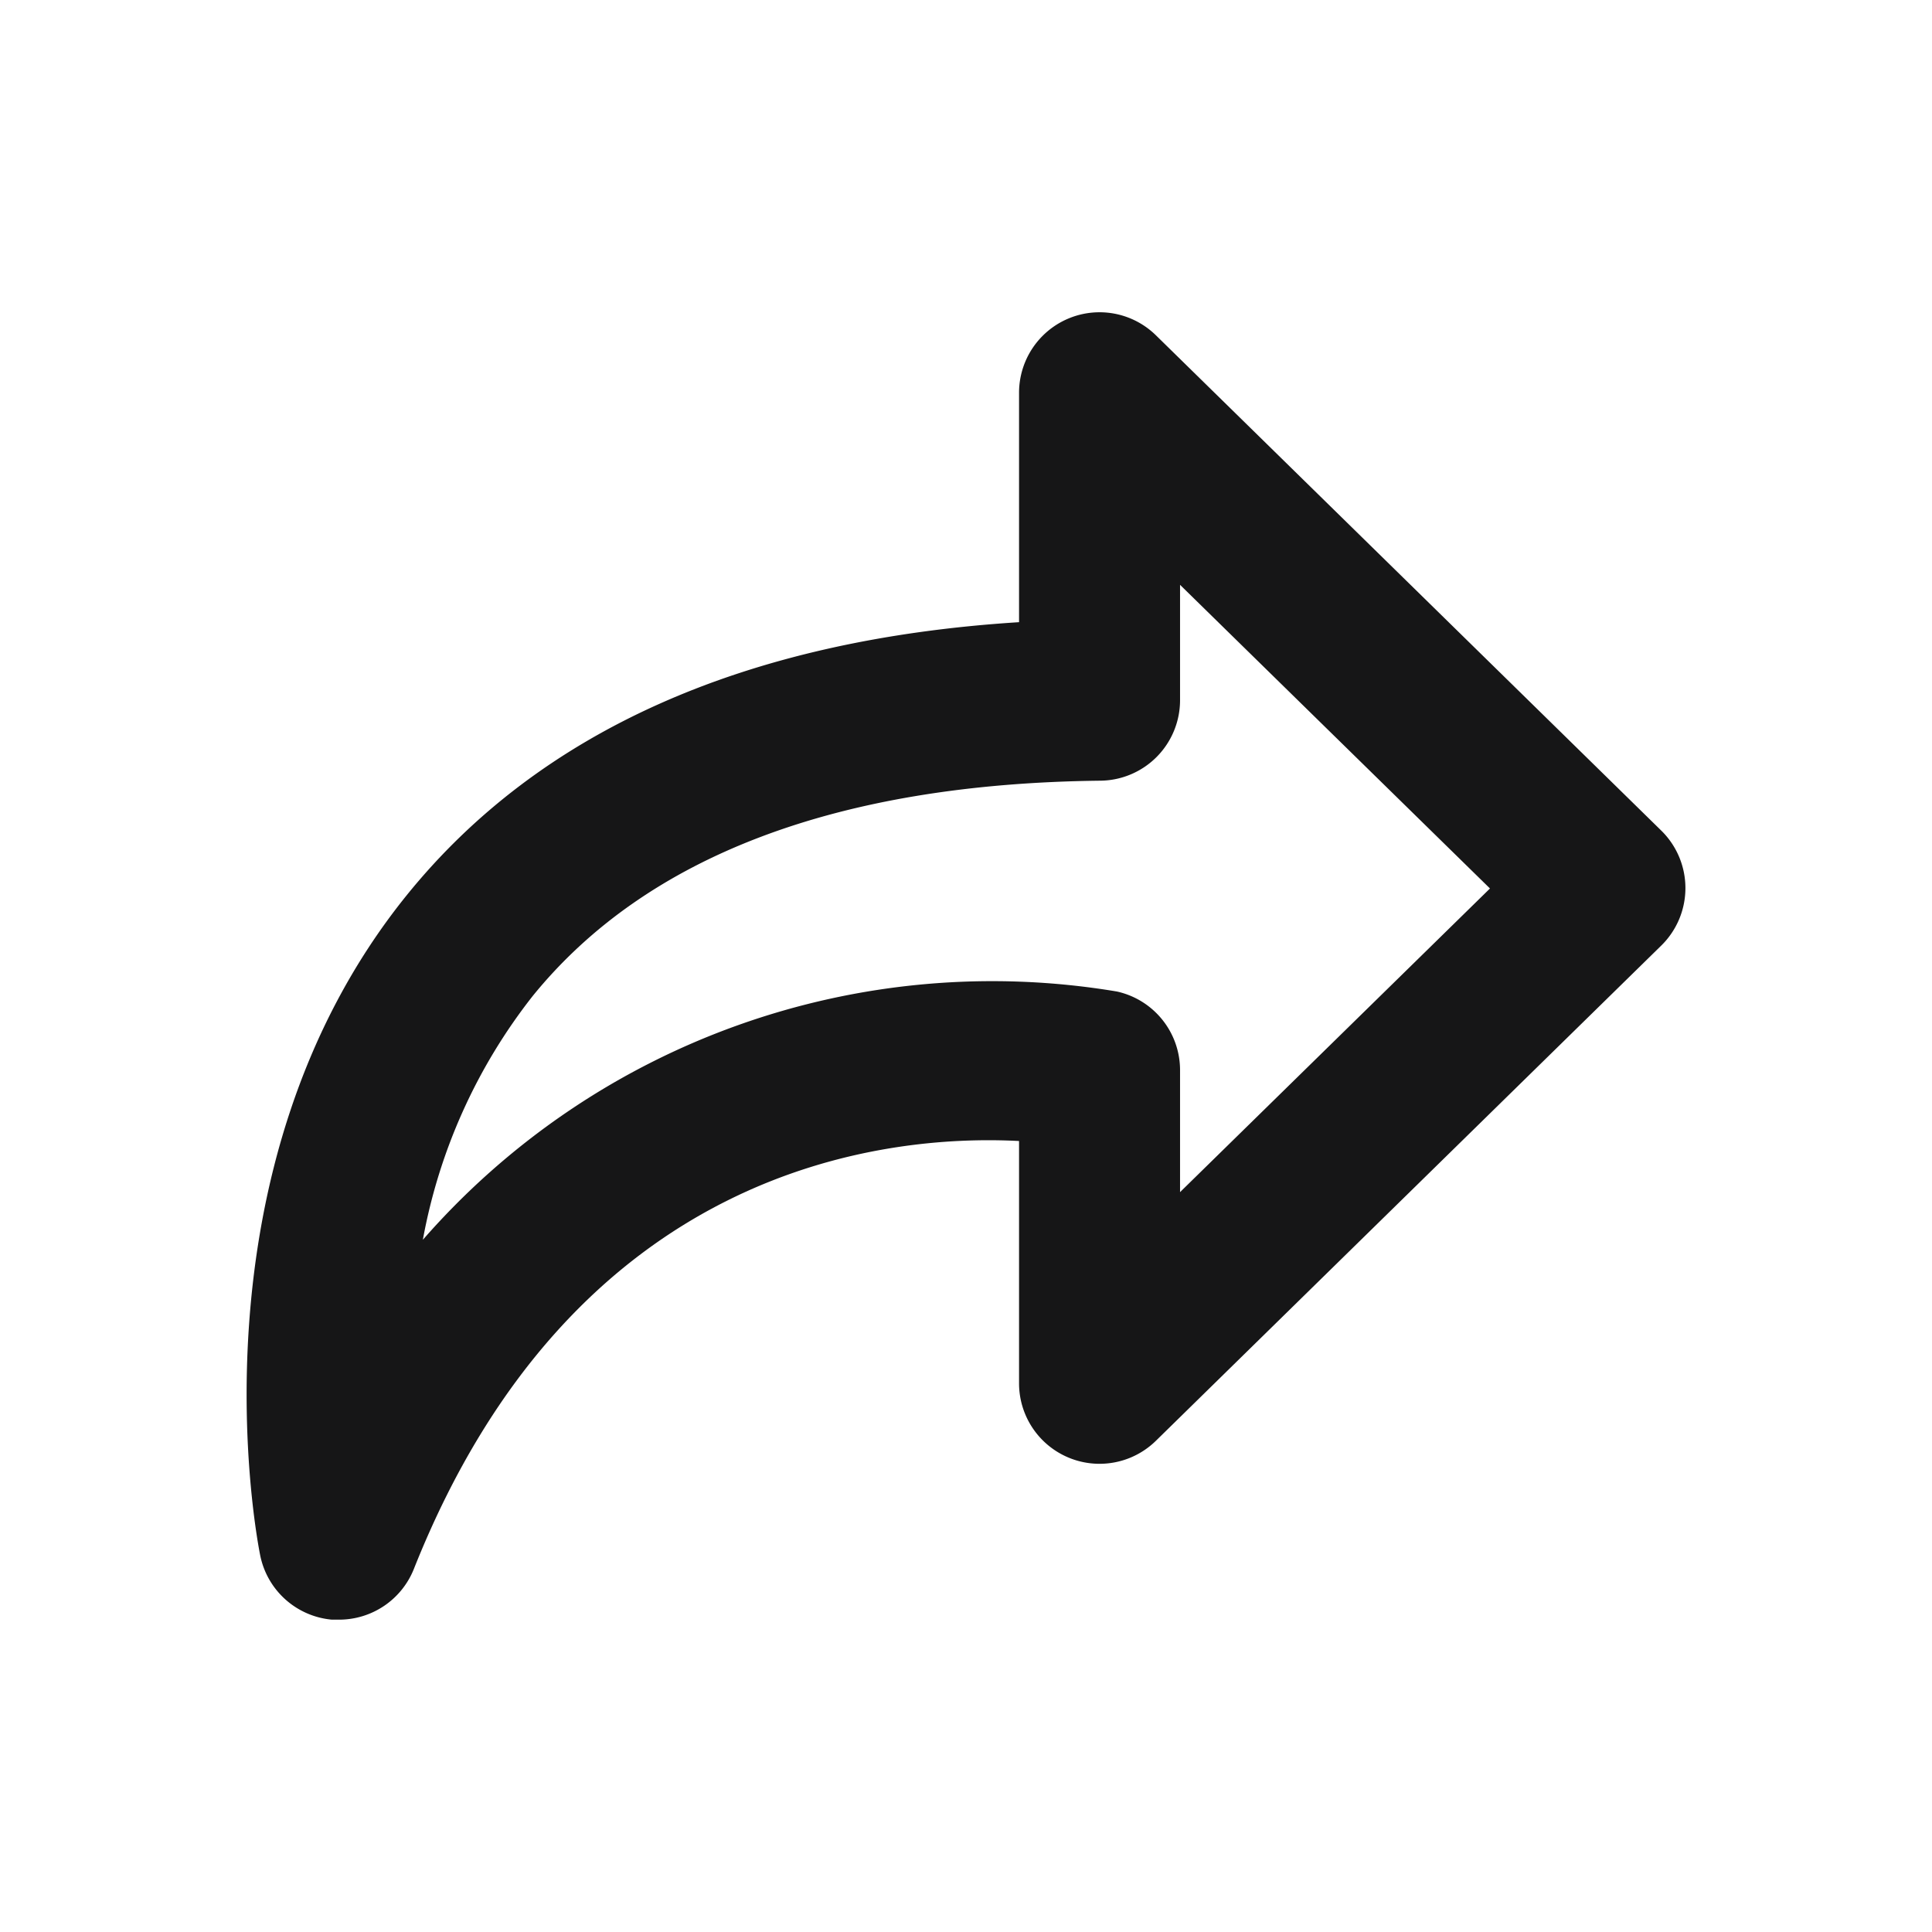
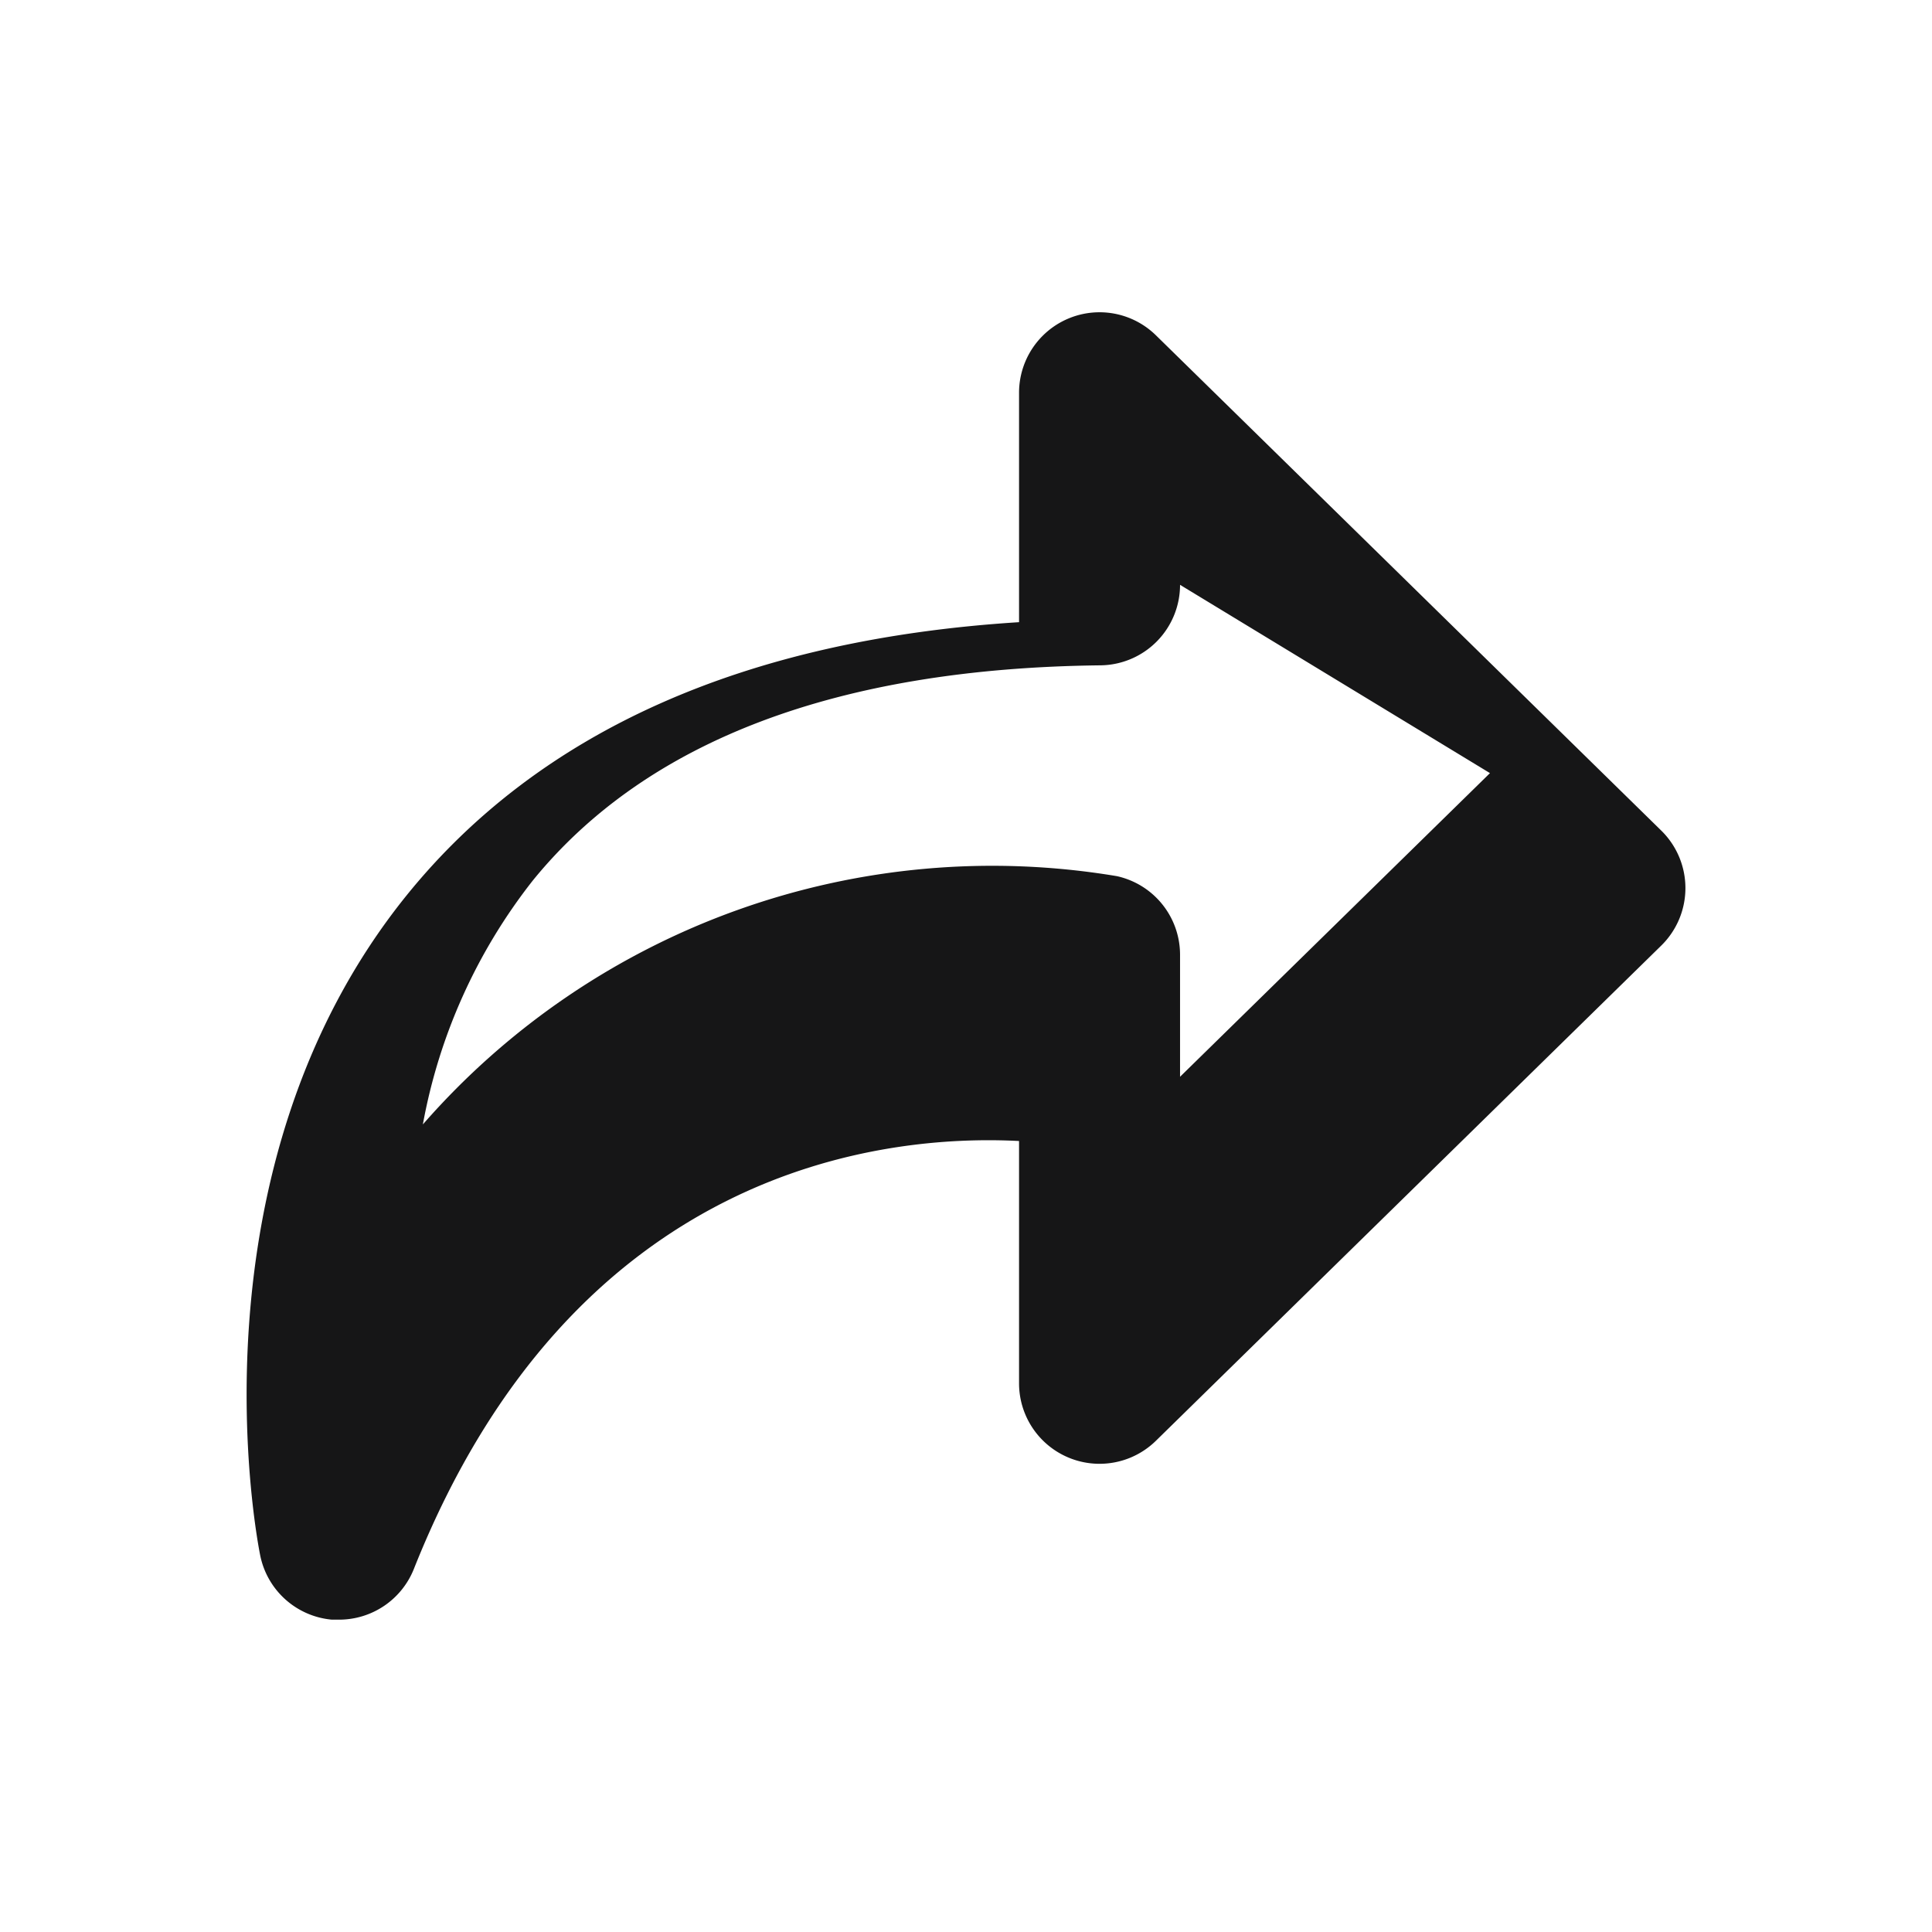
<svg xmlns="http://www.w3.org/2000/svg" width="24" height="24" viewBox="0 0 24 24">
  <g id="RightUpOutline" transform="translate(-623 -510)">
    <g id="边缘框" transform="translate(623 510)">
-       <rect id="边缘框-2" data-name="边缘框" width="24" height="24" fill="none" />
-     </g>
-     <path id="路径_2482" data-name="路径 2482" d="M802.254,303.455c-.03,0-.06,0-.09,0a1,1,0,0,1-.891-.8c-.039-.194-.931-4.793,1.821-8.2,1.648-2.038,4.2-3.176,7.606-3.391v-2.849a1,1,0,0,1,1.7-.715l6.278,6.153a1,1,0,0,1,0,1.428l-6.278,6.152a1,1,0,0,1-1.7-.714v-3.01c-1.66-.086-5.523.3-7.517,5.314A1,1,0,0,1,802.254,303.455ZM812.7,290.6v1.433a1,1,0,0,1-.989,1c-3.267.036-5.64.936-7.052,2.674a6.9,6.9,0,0,0-1.365,3.029,9.391,9.391,0,0,1,8.622-3.084,1,1,0,0,1,.784.977v1.515l3.85-3.772Z" transform="translate(-175.041 226.665)" fill="#161617" />
+       </g>
+     <path id="路径_2482" data-name="路径 2482" d="M802.254,303.455c-.03,0-.06,0-.09,0a1,1,0,0,1-.891-.8c-.039-.194-.931-4.793,1.821-8.2,1.648-2.038,4.2-3.176,7.606-3.391v-2.849a1,1,0,0,1,1.7-.715l6.278,6.153a1,1,0,0,1,0,1.428l-6.278,6.152a1,1,0,0,1-1.7-.714v-3.01c-1.66-.086-5.523.3-7.517,5.314A1,1,0,0,1,802.254,303.455ZM812.7,290.6a1,1,0,0,1-.989,1c-3.267.036-5.64.936-7.052,2.674a6.9,6.9,0,0,0-1.365,3.029,9.391,9.391,0,0,1,8.622-3.084,1,1,0,0,1,.784.977v1.515l3.85-3.772Z" transform="translate(-175.041 226.665)" fill="#161617" />
  </g>
</svg>